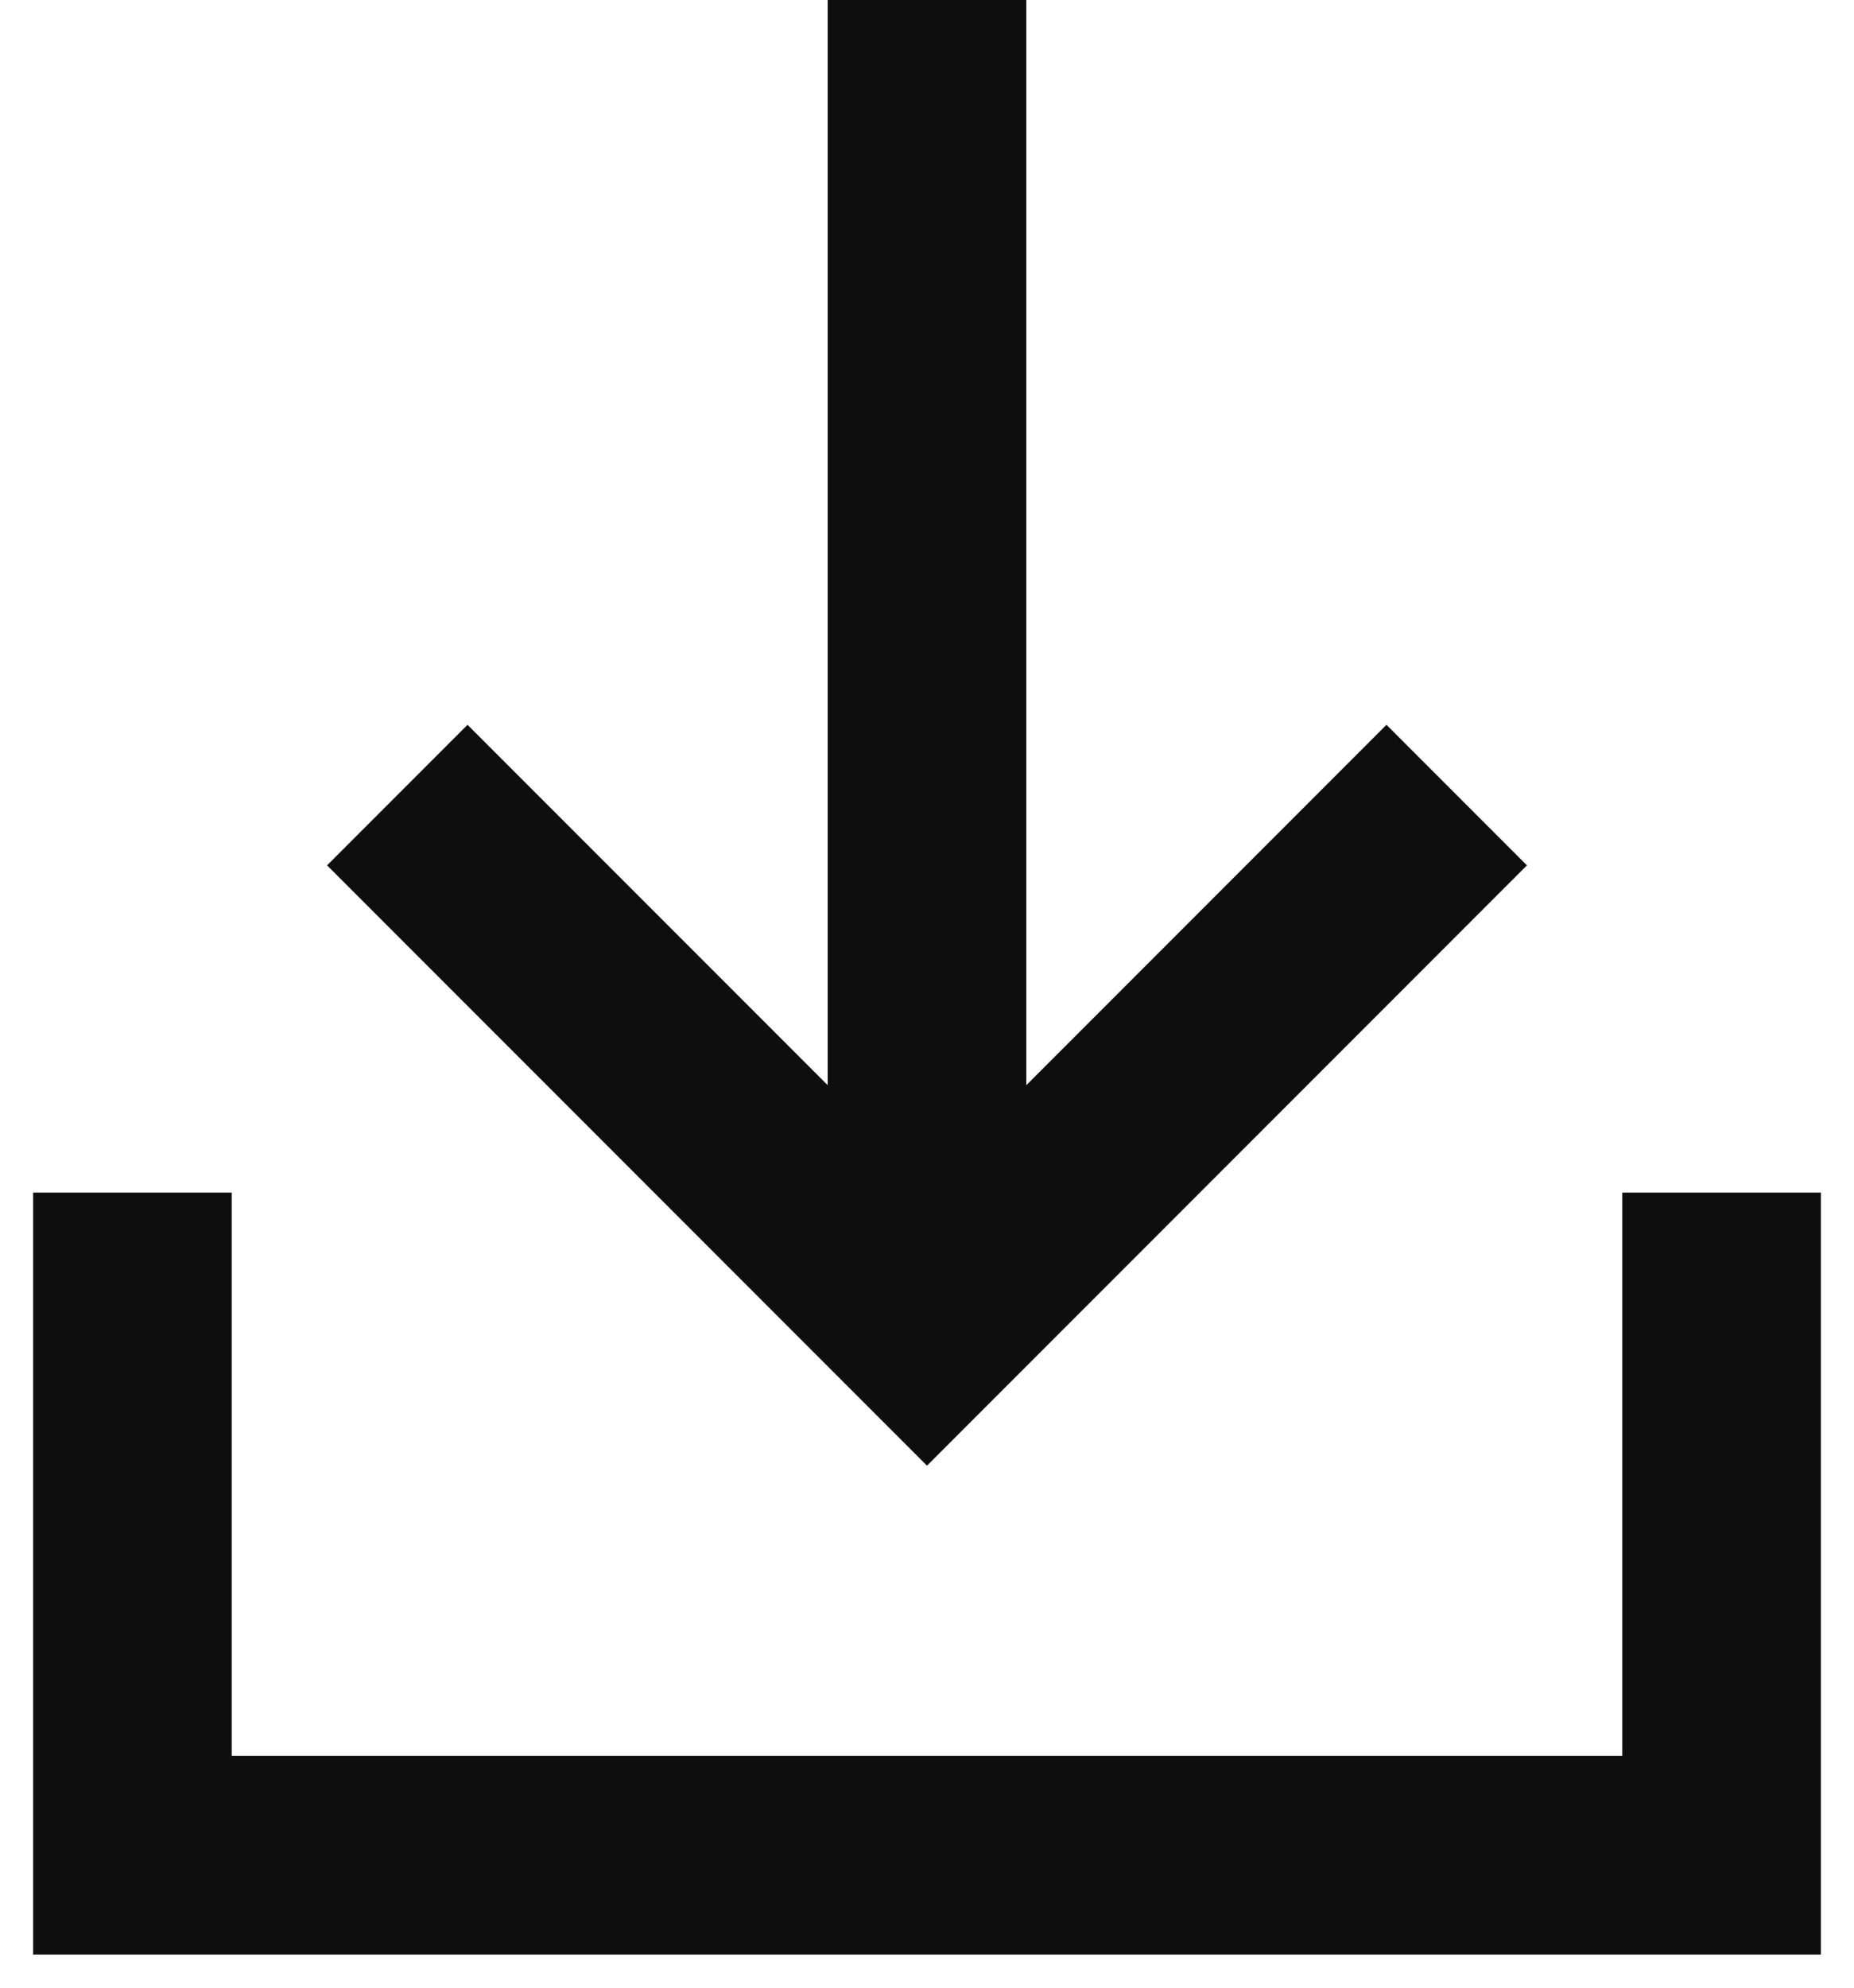
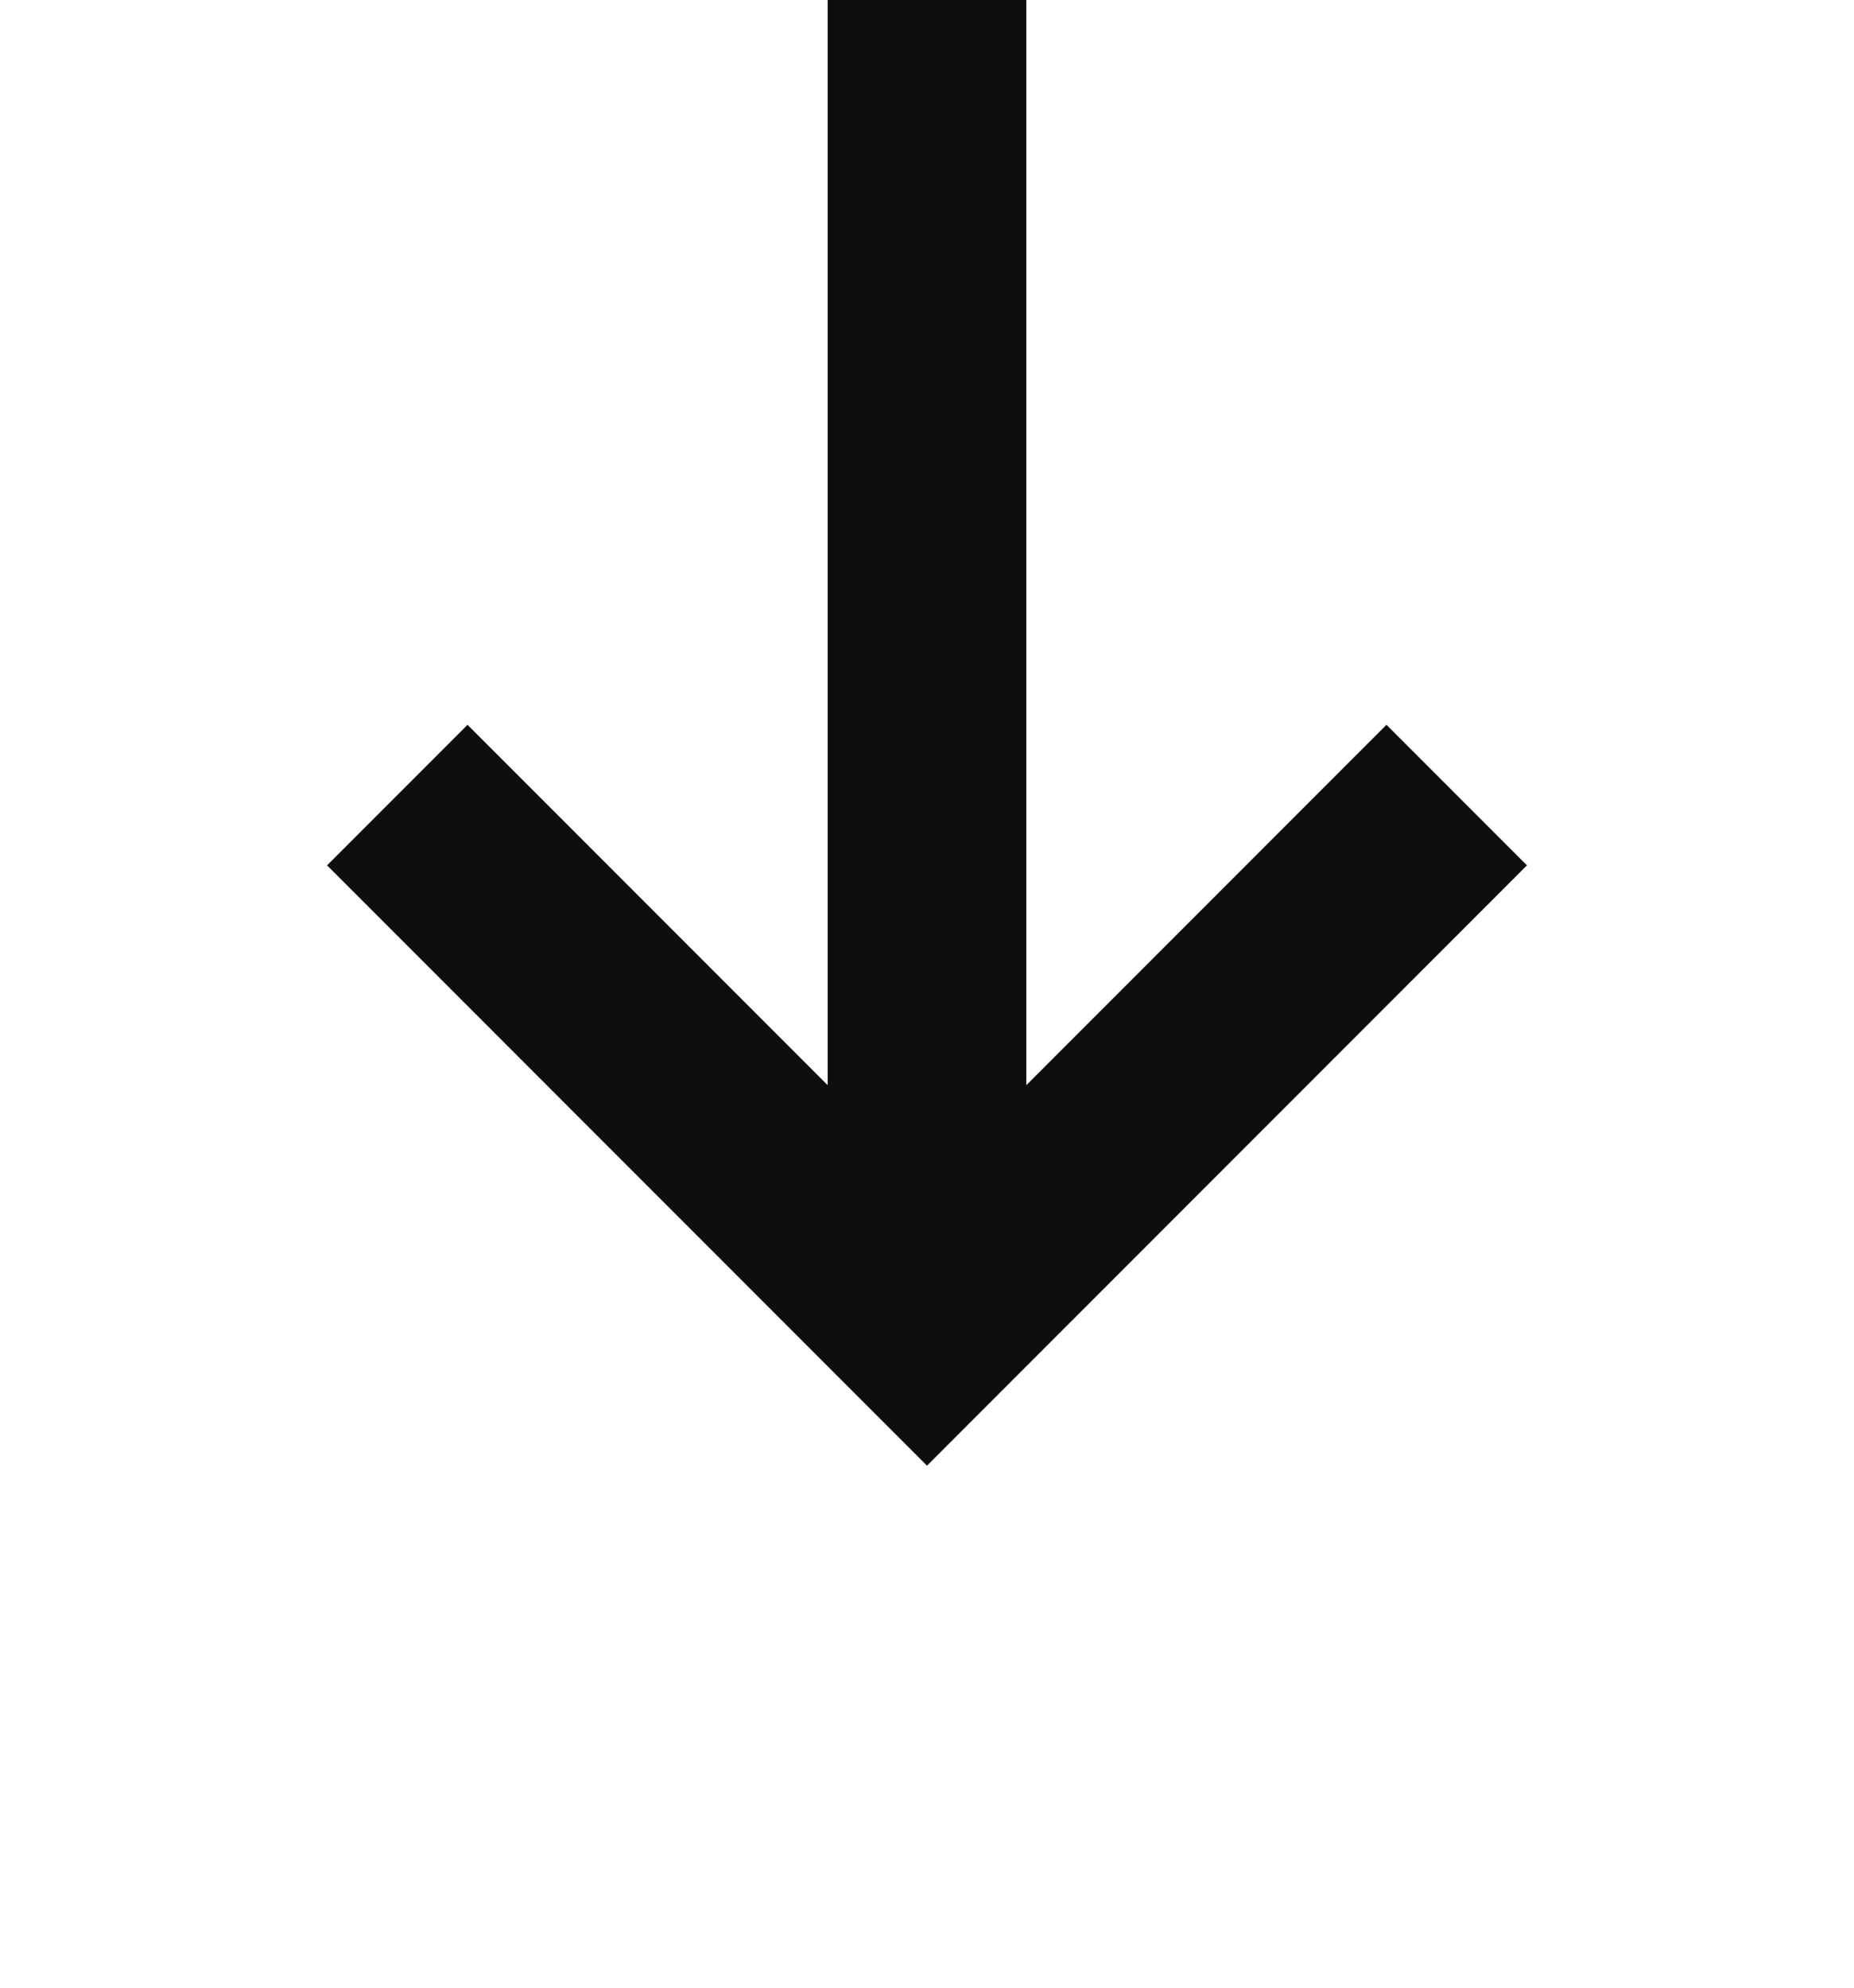
<svg xmlns="http://www.w3.org/2000/svg" width="14px" height="15px" viewBox="0 0 14 15" version="1.1">
  <title>DD4EC4BD-66B8-4B67-B8C2-3828A55CE647</title>
  <g id="🧑‍🤝‍🧑-UI-Kit" stroke="none" stroke-width="1" fill="none" fill-rule="evenodd">
    <g id="Style-Tile---ColorChange" transform="translate(-1116, -5053)" stroke="#0E0E0E" stroke-width="1.5">
      <g id="Header" transform="translate(-0, 4746)">
        <g id="Content" transform="translate(735, 140)">
          <g id="Main-Copy" transform="translate(380, 93)">
            <g id="icon-downloadbio" transform="translate(0, 73)">
              <g id="icon-download" transform="translate(2, 1)">
                <line x1="6" y1="0" x2="6" y2="9" id="Path-16" />
                <polyline id="Path-17" points="2 6 6 10 10 6" />
-                 <polyline id="Path-18" points="0 9 0 14 12 14 12 9" />
              </g>
            </g>
          </g>
        </g>
      </g>
    </g>
  </g>
</svg>